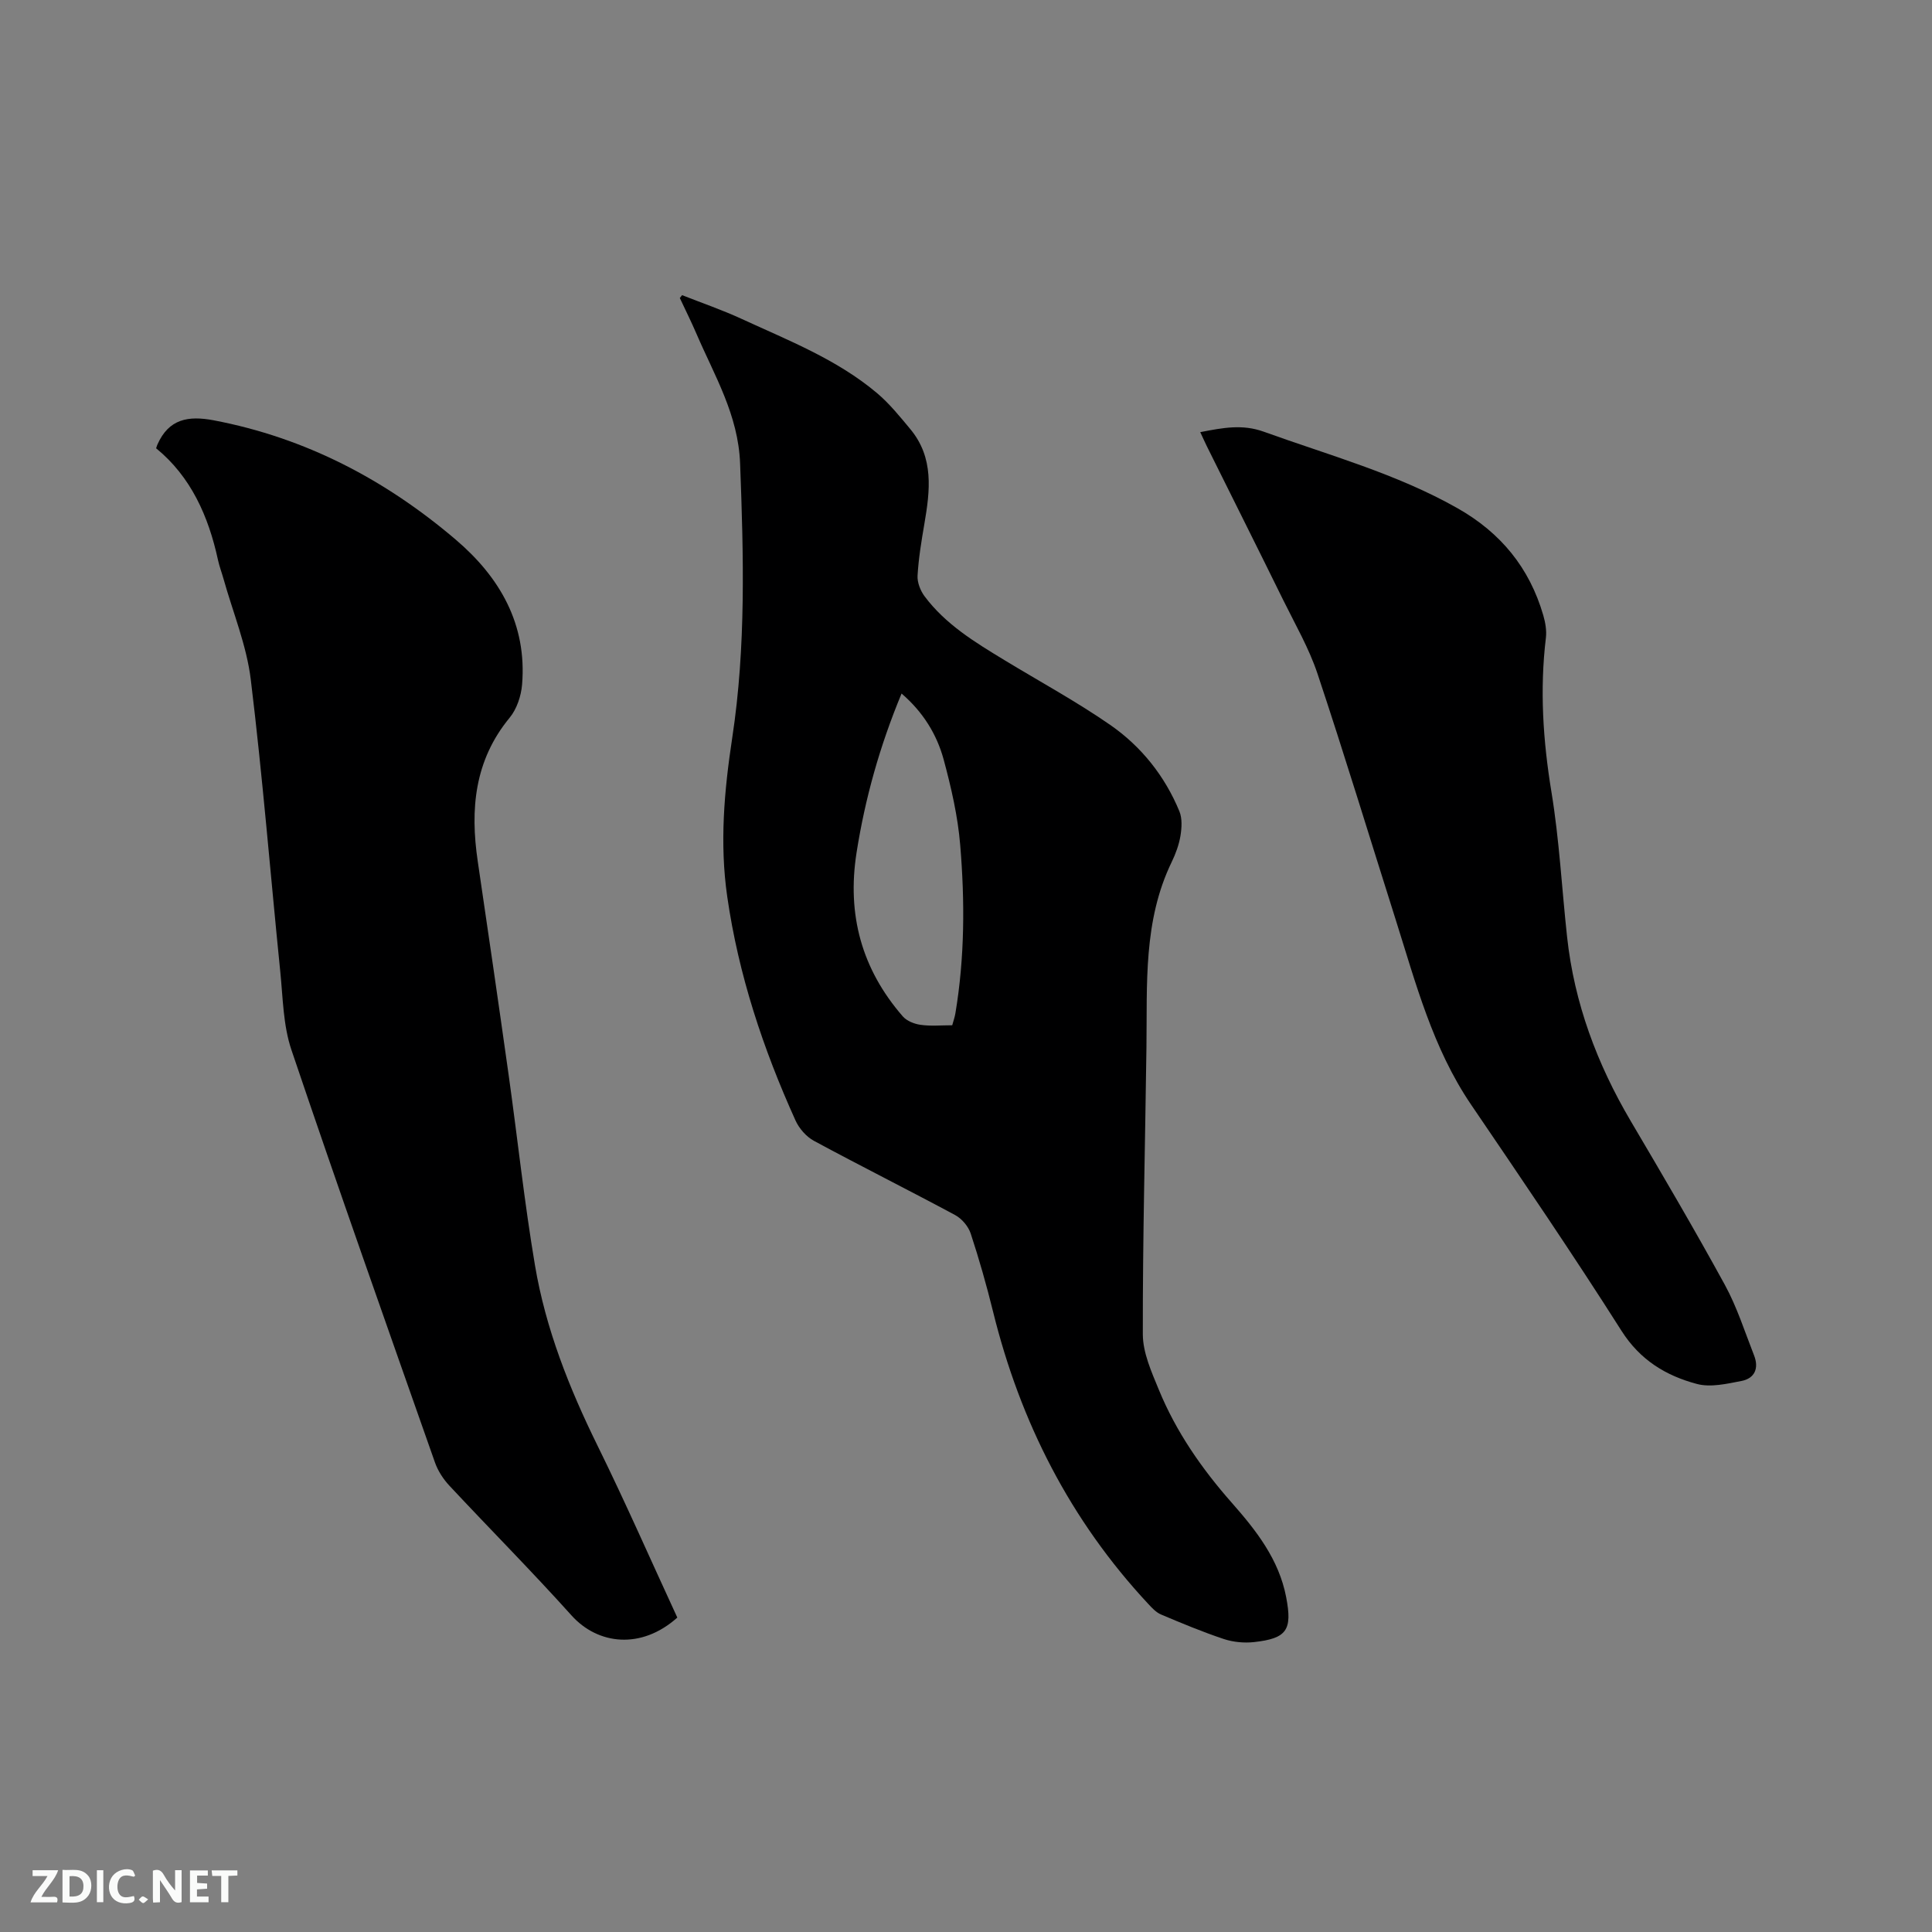
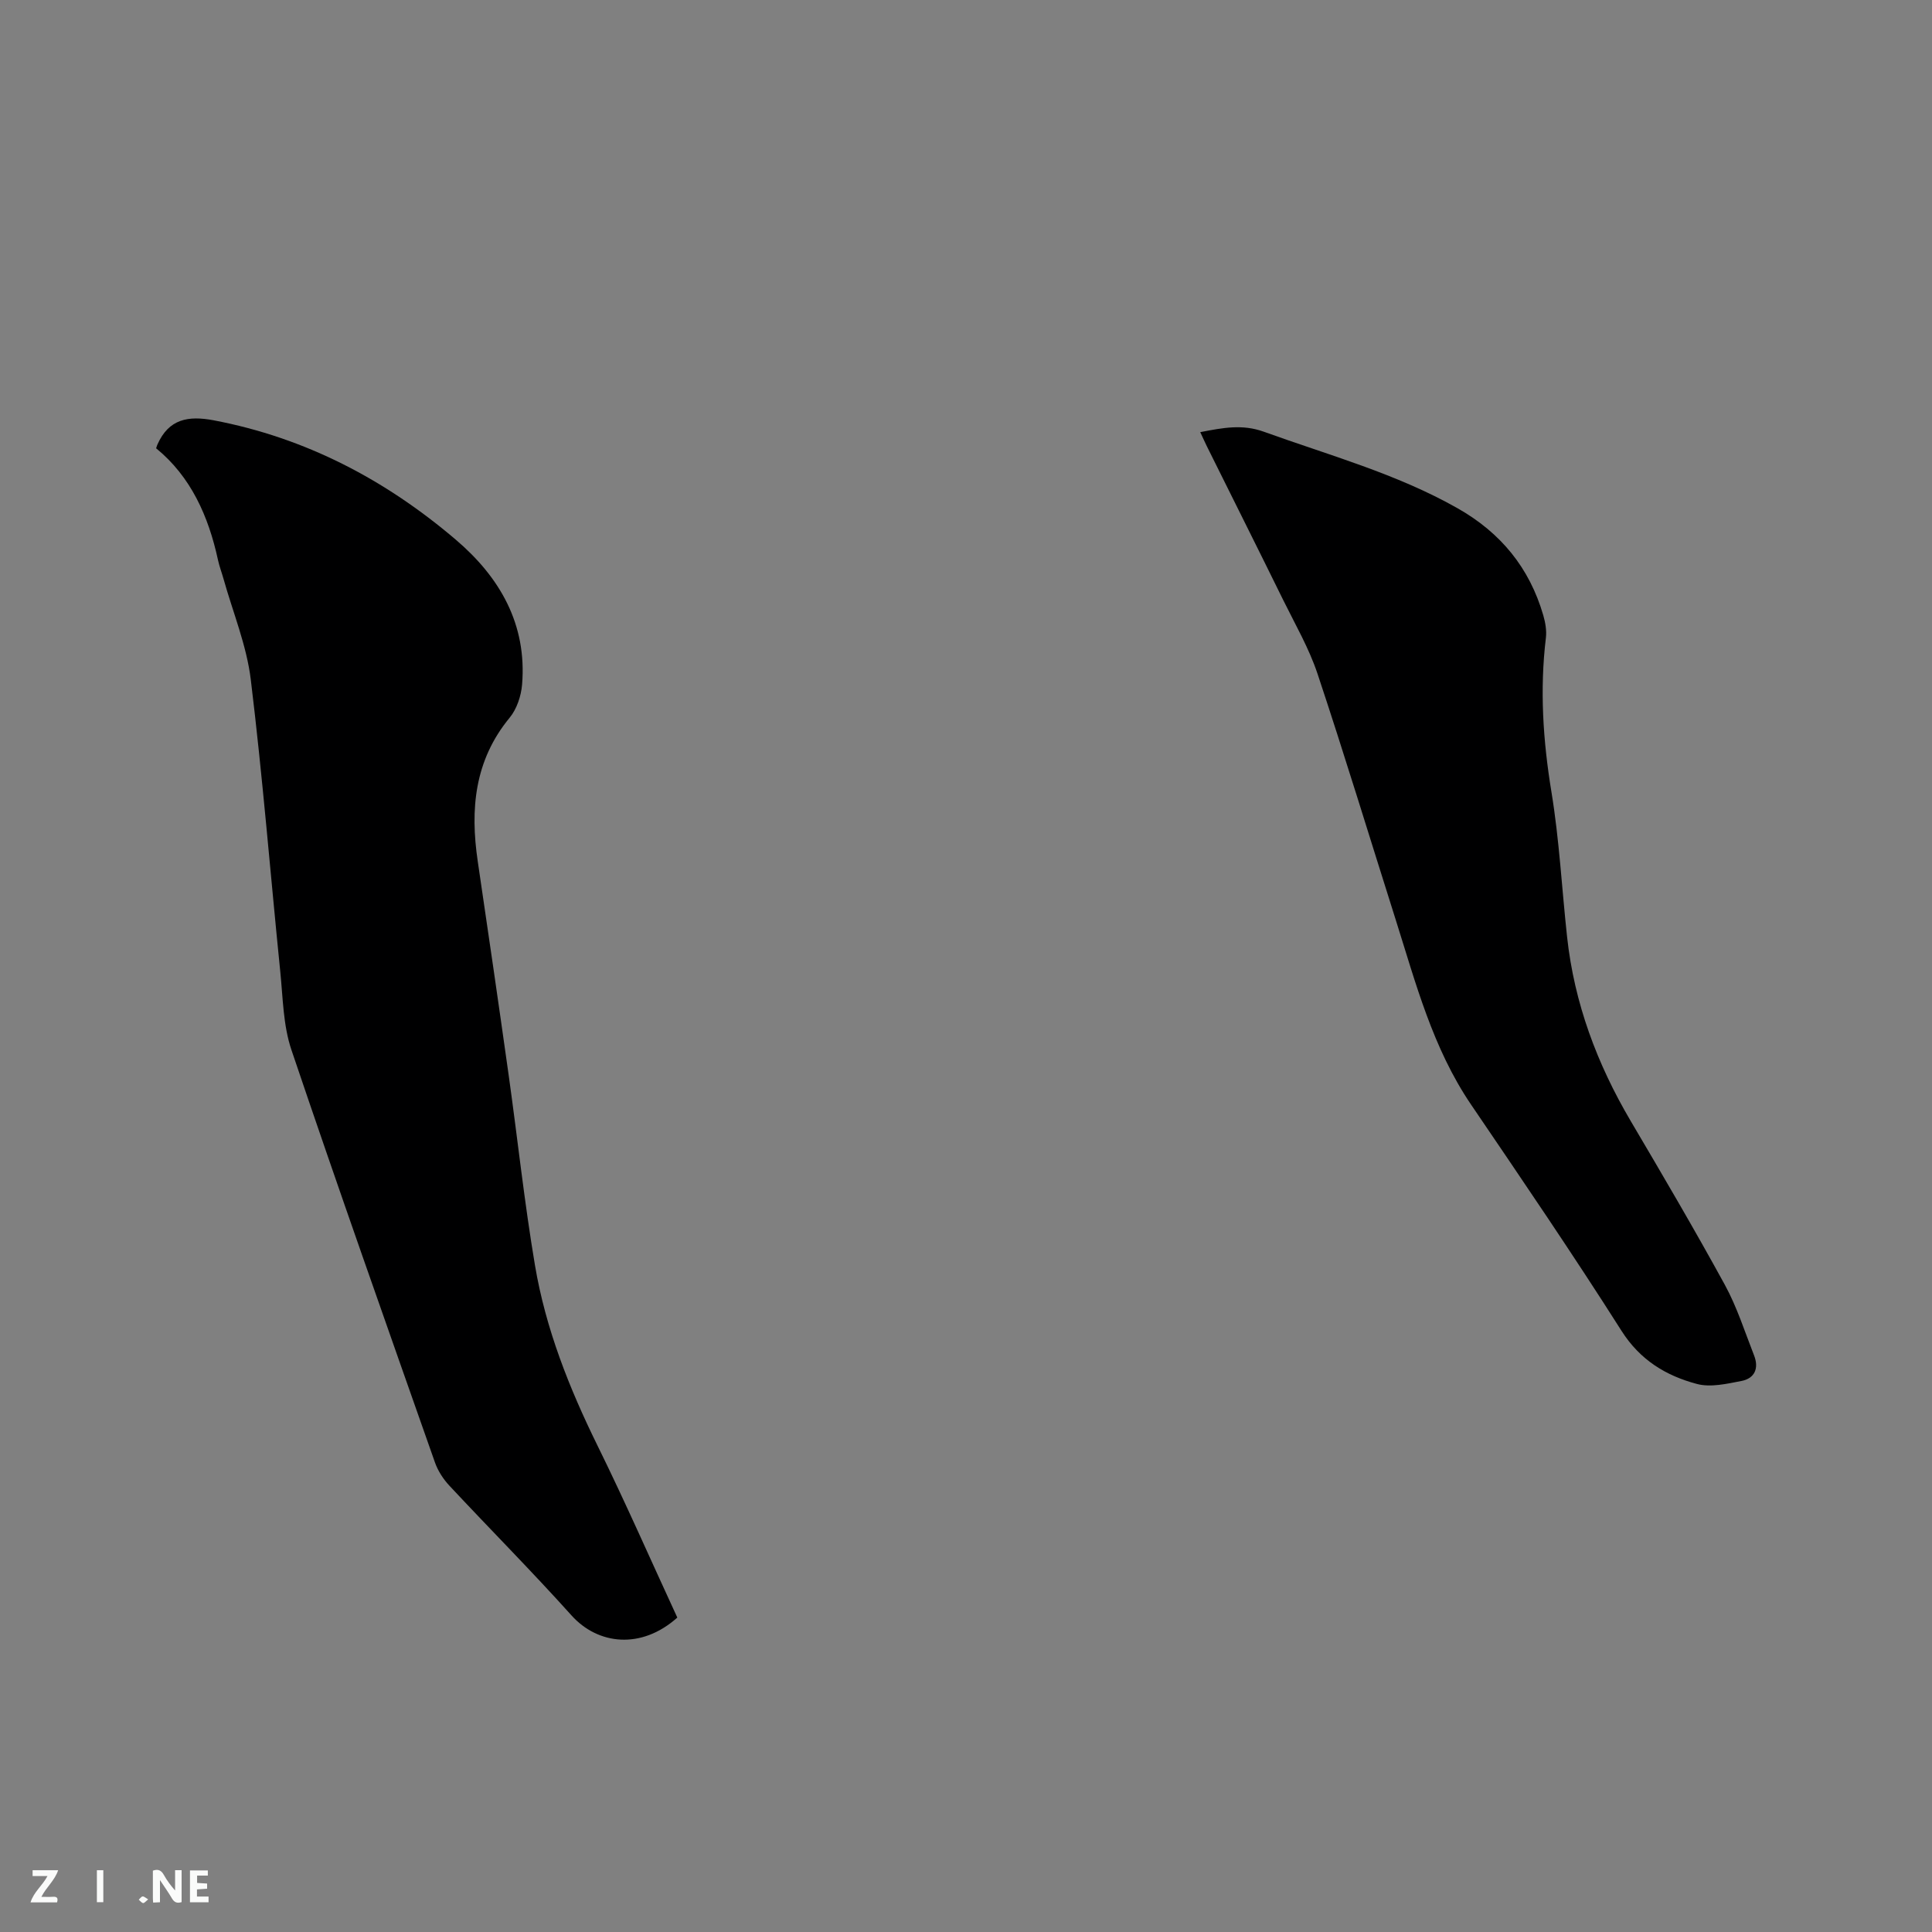
<svg xmlns="http://www.w3.org/2000/svg" enable-background="new 0 0 400 400" viewBox="0 0 400 400">
  <rect x="0" y="0" width="400" height="400" fill="#808080" stroke="none" />
-   <path d="m141.22 61.11c4.11 1.62 8.31 3.06 12.32 4.91 9.7 4.47 19.75 8.38 28.04 15.37 2.56 2.16 4.72 4.84 6.88 7.44 4.94 5.93 4.1 12.76 2.92 19.64-.61 3.55-1.2 7.12-1.41 10.71-.08 1.4.58 3.1 1.45 4.27 4.34 5.82 10.44 9.52 16.52 13.21 7.32 4.45 14.88 8.55 21.91 13.42 6.43 4.46 11.31 10.57 14.33 17.89.61 1.49.49 3.43.22 5.09-.31 1.85-.99 3.7-1.81 5.4-5.93 12.22-5.06 25.34-5.23 38.33-.26 19.82-.79 39.65-.75 59.47.01 3.83 1.8 7.78 3.31 11.46 3.57 8.7 8.88 16.35 15.09 23.39 5.07 5.75 9.78 11.74 11.28 19.58 1.3 6.79.16 8.54-6.69 9.29-2.04.22-4.29 0-6.23-.64-4.41-1.47-8.72-3.27-13-5.08-1.01-.43-1.87-1.36-2.65-2.2-16.12-17.29-26.48-37.64-32.12-60.51-1.34-5.44-2.88-10.85-4.63-16.17-.49-1.48-1.83-3.06-3.21-3.81-9.7-5.21-19.55-10.14-29.24-15.37-1.59-.86-3.07-2.56-3.82-4.22-6.7-14.82-11.8-30.14-14.13-46.32-1.6-11.06-.63-21.96 1.03-32.9 2.87-18.86 2.35-37.8 1.63-56.8-.38-10.07-5.28-18.13-9.01-26.8-1.08-2.52-2.31-4.97-3.47-7.46.14-.2.31-.4.47-.59zm55.93 151.16c.28-1.02.53-1.73.65-2.45 1.94-11.57 1.97-23.24 1-34.86-.49-5.96-1.86-11.9-3.42-17.69-1.43-5.27-4.31-9.89-8.72-13.68-4.51 10.85-7.55 21.69-9.32 32.94-2.02 12.87 1.08 24.14 9.58 33.91.83.95 2.38 1.56 3.68 1.74 2.08.3 4.22.09 6.55.09z" fill="#000001" />
  <path d="m32.32 92.81c.21-.61.24-.72.29-.81 2.34-5.26 6.34-5.98 11.63-4.98 19.03 3.62 35.54 12.29 50.13 24.72 9.11 7.76 14.76 17.51 13.72 30-.2 2.36-1.09 5.05-2.57 6.85-7.3 8.85-8.2 18.96-6.61 29.72 2.18 14.77 4.33 29.54 6.41 44.33 1.84 13.11 3.24 26.29 5.44 39.33 2.21 13.12 7.08 25.41 12.96 37.35 5.79 11.76 11.05 23.77 16.51 35.58-7.45 6.67-16.44 5.65-21.92-.46-8.21-9.14-16.89-17.87-25.28-26.86-1.25-1.34-2.35-3.03-2.96-4.75-10.01-28.45-20.08-56.88-29.73-85.45-1.73-5.11-1.76-10.82-2.32-16.29-2.04-20.13-3.65-40.32-6.1-60.4-.86-7.06-3.69-13.88-5.63-20.8-.37-1.32-.87-2.62-1.16-3.96-1.97-9.08-5.62-17.25-12.81-23.12z" fill="#000001" />
  <path d="m248.5 89.47c4.69-.91 8.72-1.69 13.15-.09 13.52 4.88 27.44 8.67 40.09 15.83 8.98 5.08 14.92 12.35 17.78 22.18.43 1.49.72 3.15.54 4.67-1.29 10.71-.6 21.27 1.15 31.91 1.63 9.92 2.15 20.01 3.24 30.02 1.49 13.7 6.2 26.28 13.18 38.12 6.62 11.22 13.22 22.46 19.47 33.88 2.52 4.6 4.13 9.71 6.06 14.63 1.04 2.64.16 4.77-2.63 5.3-3.02.58-6.38 1.37-9.21.61-6.39-1.7-11.74-4.92-15.6-10.99-10.05-15.83-20.61-31.33-31.15-46.84-7.95-11.71-11.45-25.15-15.63-38.36-5.37-16.95-10.54-33.97-16.16-50.84-1.76-5.28-4.61-10.21-7.09-15.24-5.23-10.64-10.55-21.24-15.82-31.86-.42-.85-.8-1.71-1.37-2.93z" fill="#000001" />
  <g fill="#fafbfa">
    <path d="m37.59 393.81c-.92.31-1.52.05-2-.78-.7-1.2-1.52-2.34-2.47-3.78v4.59c-.55.03-.95.05-1.41.07-.03-.37-.06-.64-.06-.91 0-1.91 0-3.81 0-5.7 1.13-.41 1.77-.03 2.29.91.62 1.11 1.38 2.14 2.31 3.19v-4.2h1.35v6.61z" />
-     <path d="m12.94 393.88v-6.75c1.9.19 3.93-.54 5.37 1.29.8 1.01.78 2.88.03 3.97-1.37 1.97-3.4 1.51-5.4 1.49m1.45-1.22c2.04.12 2.92-.58 2.89-2.21-.03-1.51-.98-2.19-2.89-2z" />
    <path d="m11.81 393.87h-5.49c.68-2.18 2.47-3.48 3.51-5.45h-3.08v-1.21h5.29c-.71 2.13-2.44 3.48-3.47 5.51.86 0 1.63.04 2.39-.01.79-.05 1.14.21.85 1.16" />
    <path d="m39.33 393.86v-6.61h3.7v1.07h-2.22v1.52c.68.04 1.34.09 2.07.13v1.07c-.72.05-1.38.09-2.1.14v1.48h2.4v1.19h-3.85z" />
-     <path d="m27.71 388.56c-1.15-.3-2.46-.61-3.1.64-.37.73-.41 1.93-.06 2.67.63 1.35 1.99.93 3.17.68.35.94-.01 1.32-.93 1.46-1.62.25-3.05-.27-3.76-1.48-.73-1.24-.6-3.03.31-4.17.88-1.11 2.71-1.7 4-1.16.32.13.44.74.65 1.12-.1.08-.19.16-.28.24" />
-     <path d="m49.15 387.24v1.07c-.59.02-1.17.05-1.87.08v5.44h-1.48v-5.44h-1.85c-.05-.4-.08-.73-.13-1.15z" />
    <path d="m20.06 387.21h1.33v6.62h-1.33z" />
    <path d="m30.68 393.25c-.49.38-.8.79-1.05.76-.32-.05-.6-.45-.9-.7.26-.24.51-.64.8-.67.29-.04.62.3 1.15.61" />
  </g>
</svg>